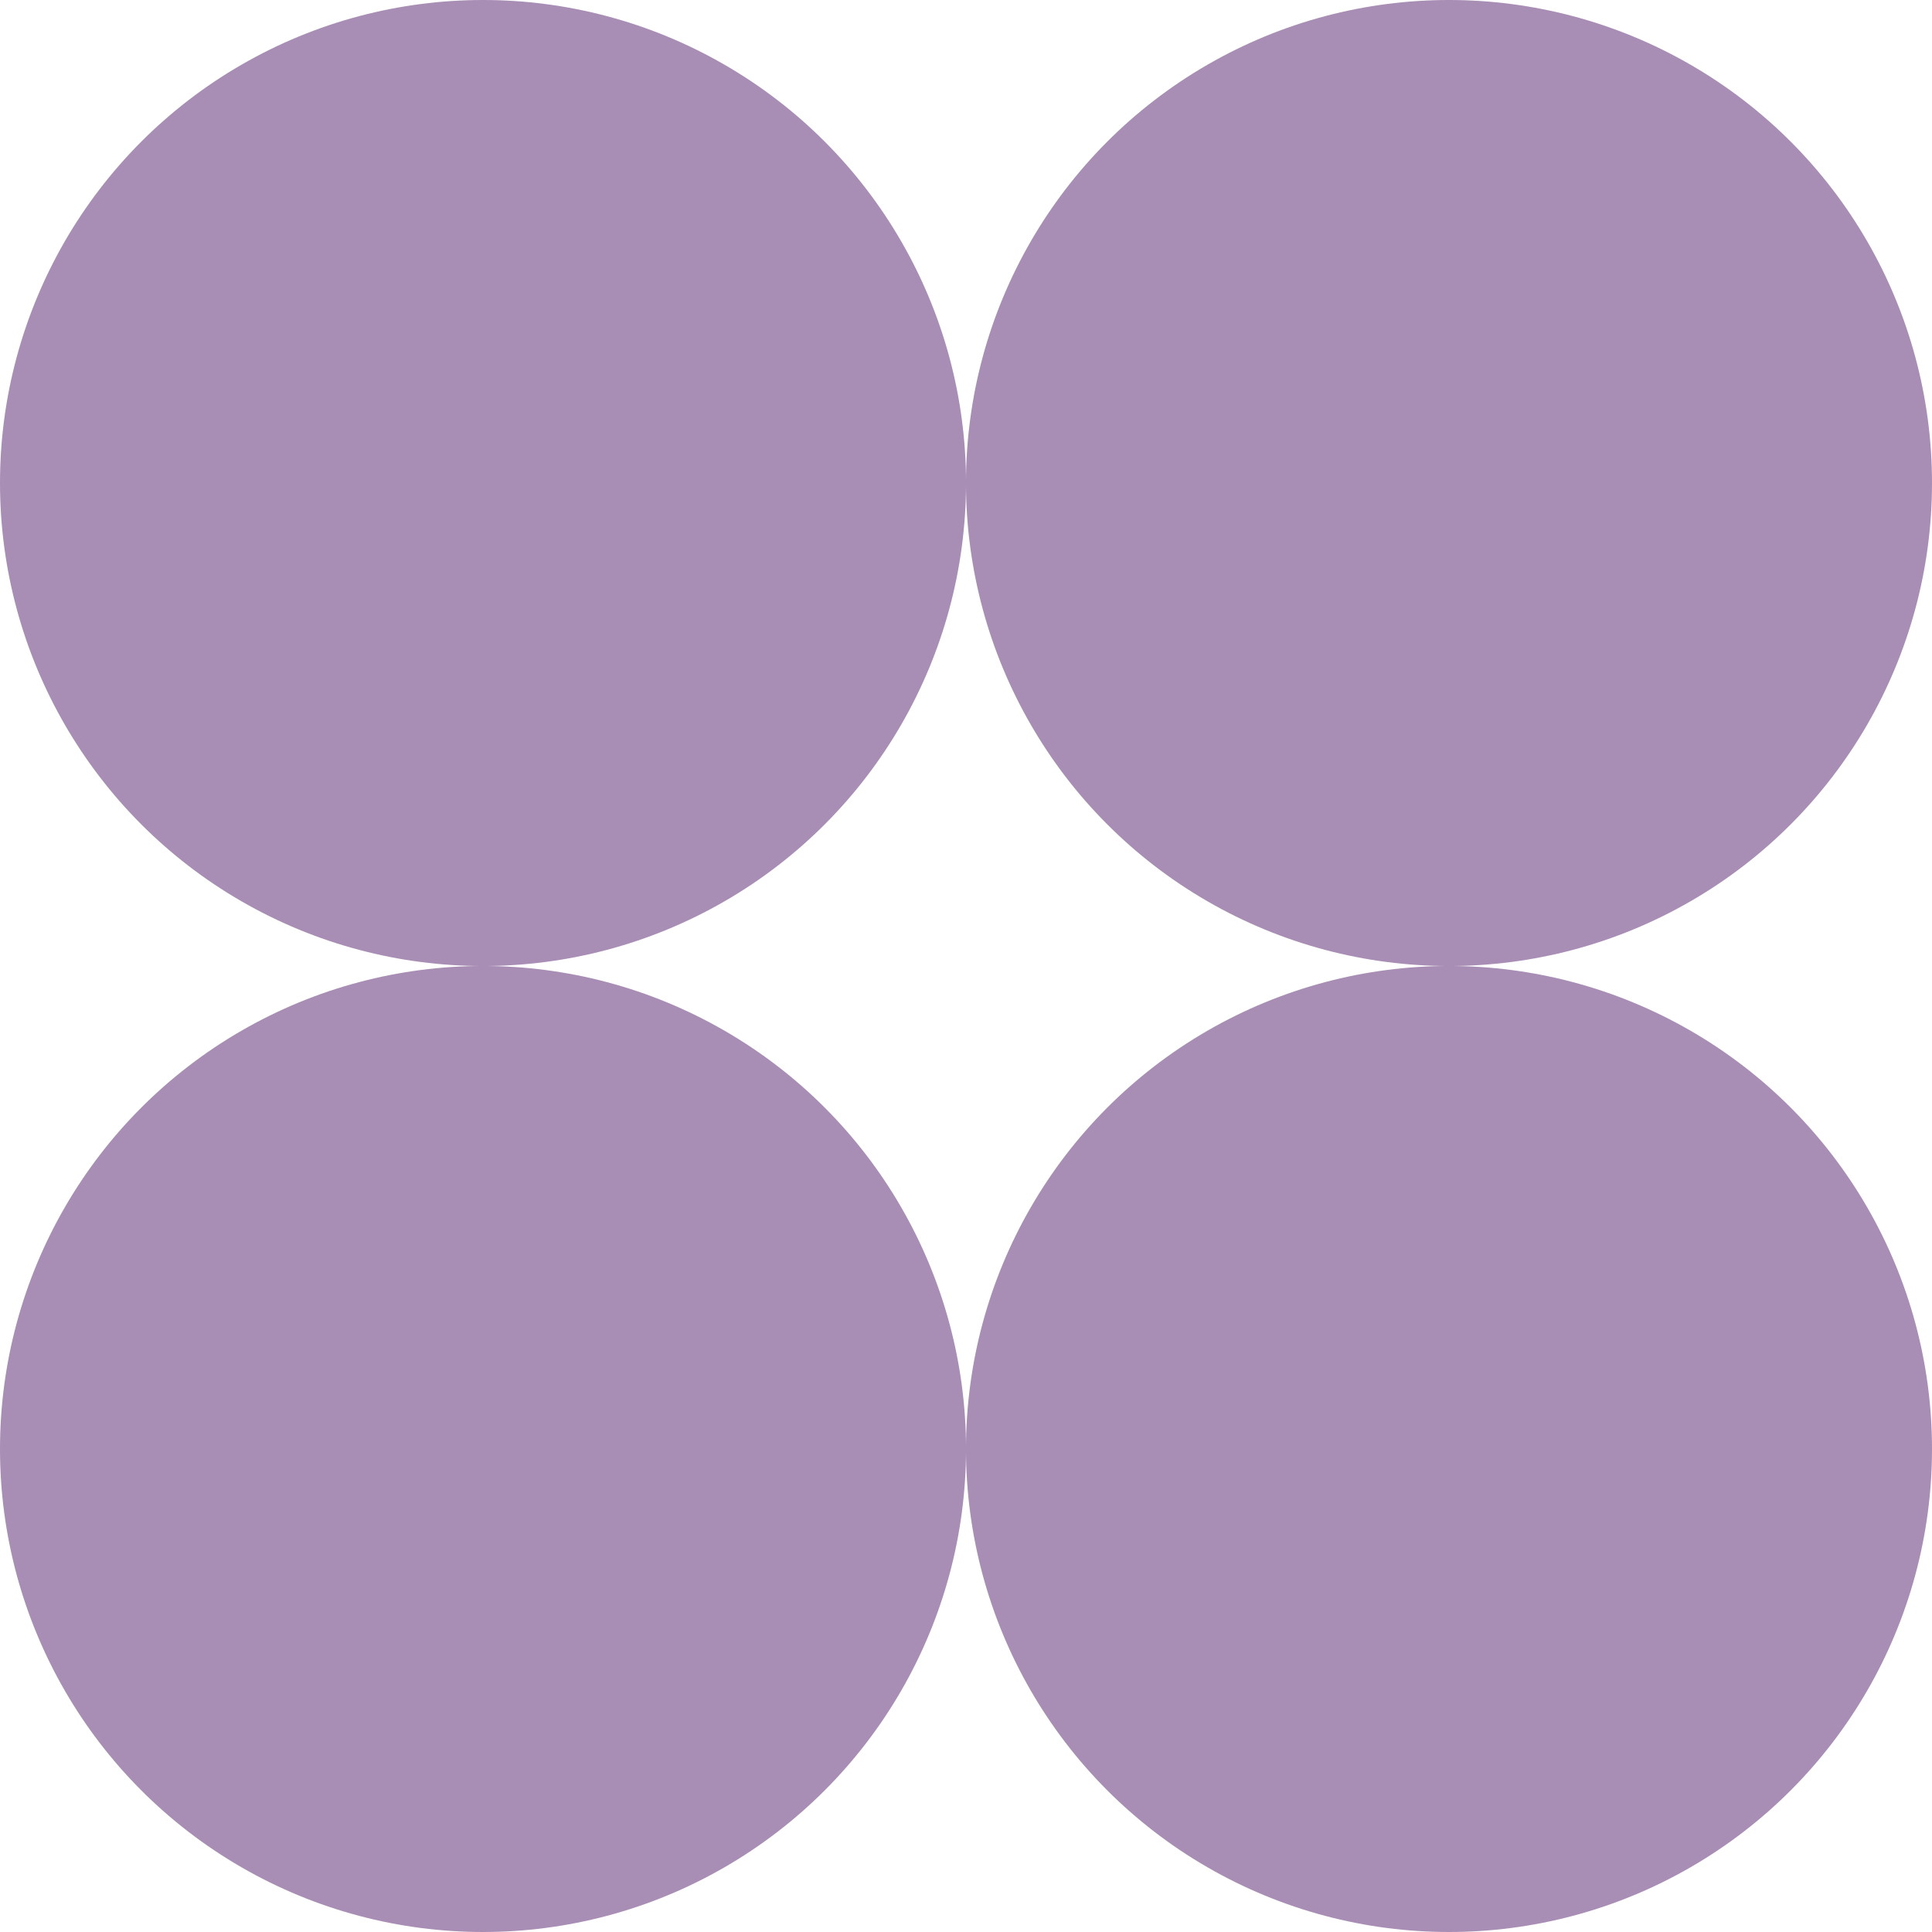
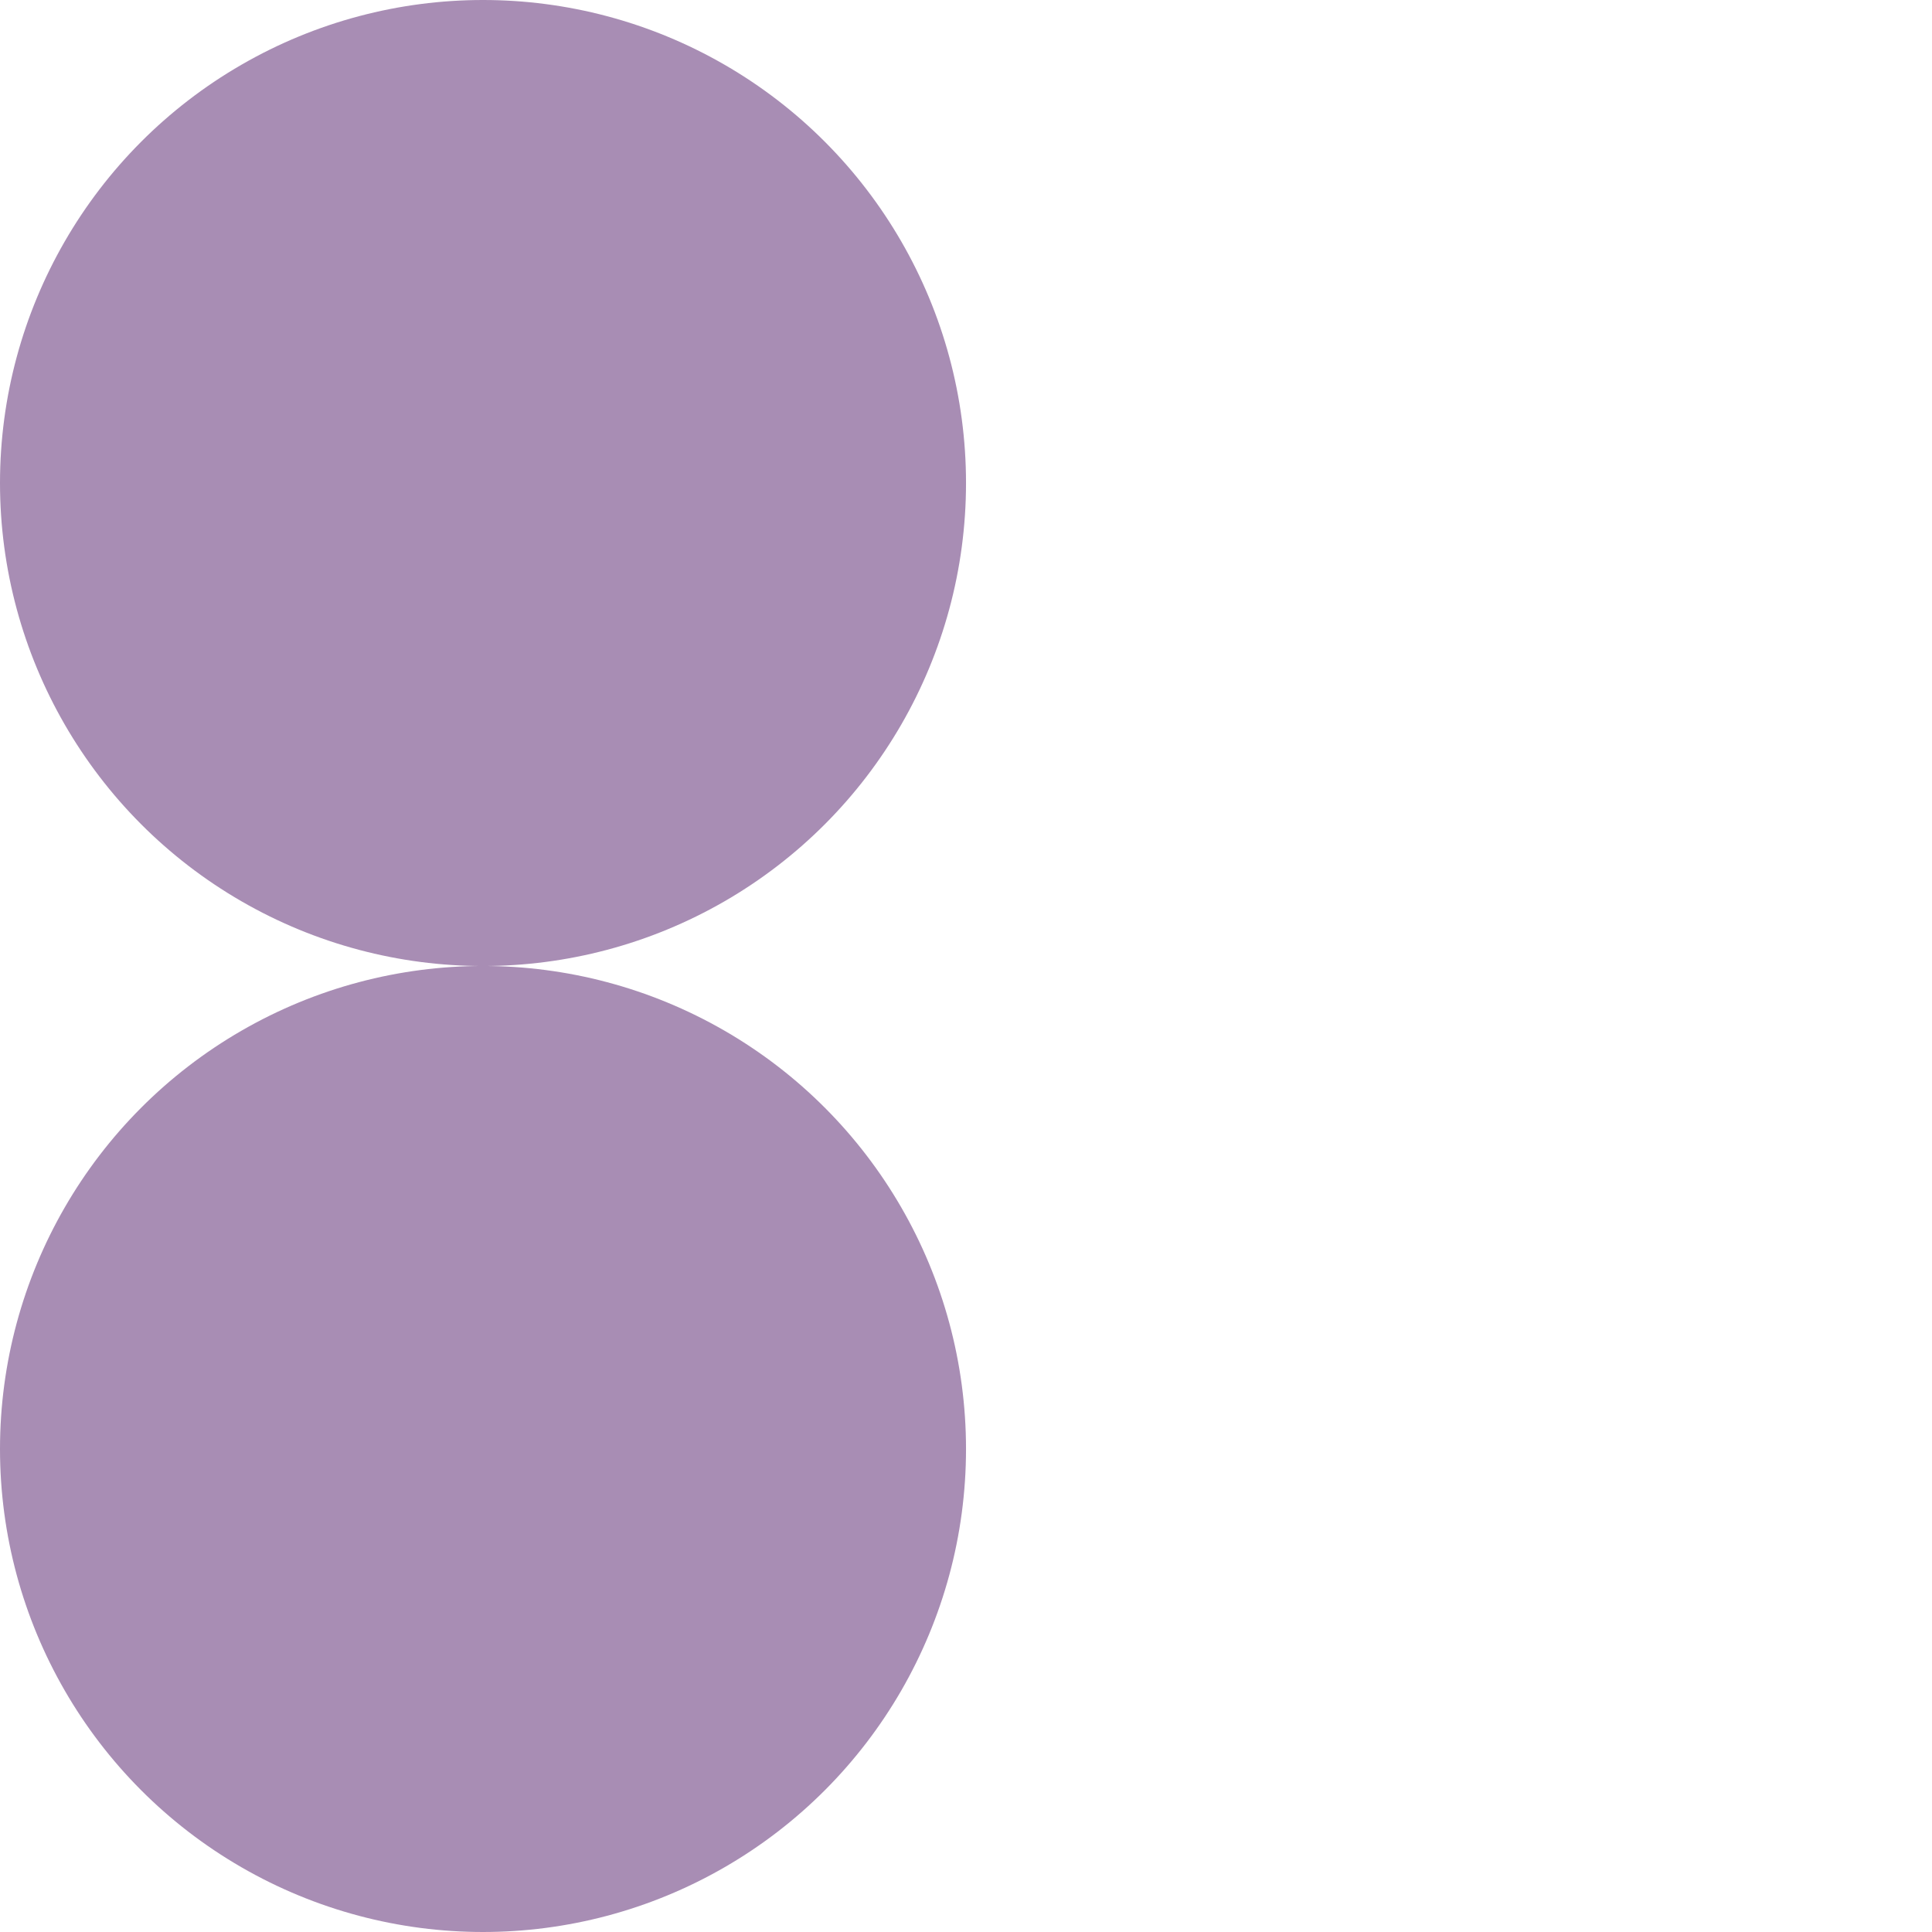
<svg xmlns="http://www.w3.org/2000/svg" id="Calque_2" viewBox="0 0 524.75 524.75">
  <defs>
    <style>
      .cls-1 {
        fill: #a88db4;
      }
    </style>
  </defs>
  <g id="Calque_1-2" data-name="Calque_1">
    <g>
      <circle class="cls-1" cx="131.19" cy="131.19" r="131.19" />
      <circle class="cls-1" cx="131.19" cy="393.56" r="131.19" />
-       <circle class="cls-1" cx="393.56" cy="131.19" r="131.19" />
-       <circle class="cls-1" cx="393.56" cy="393.56" r="131.19" />
    </g>
  </g>
</svg>